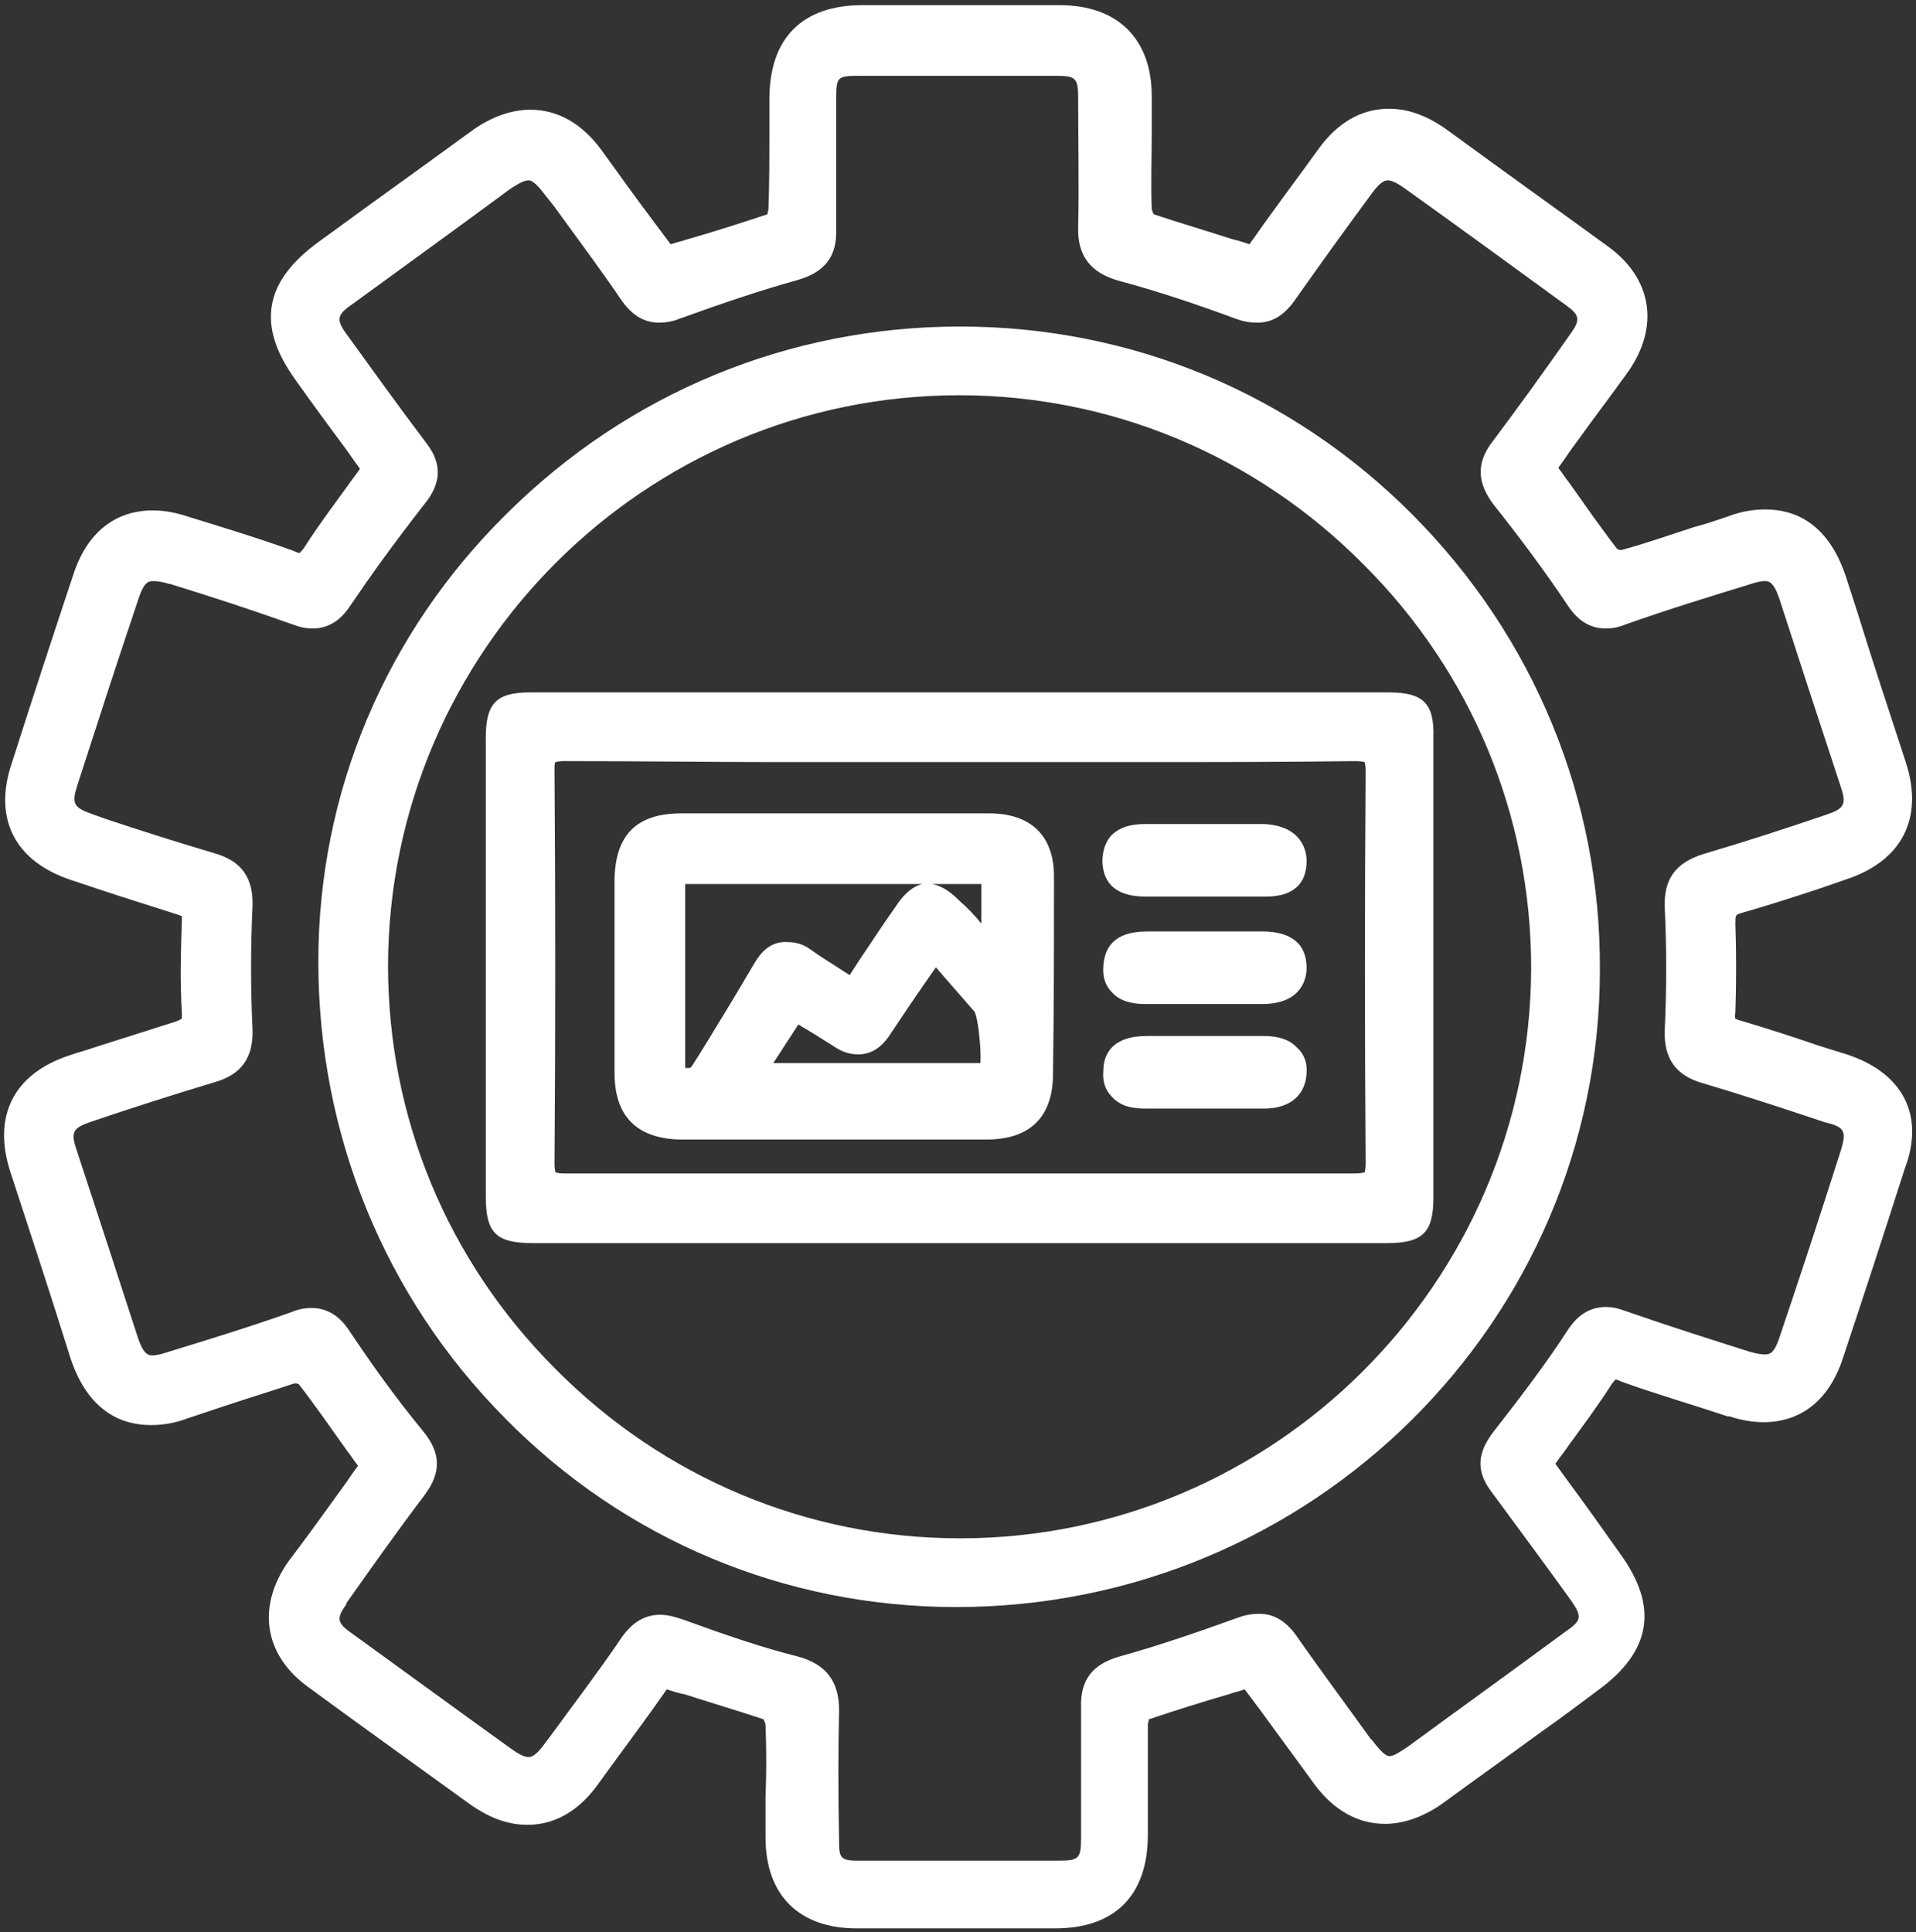
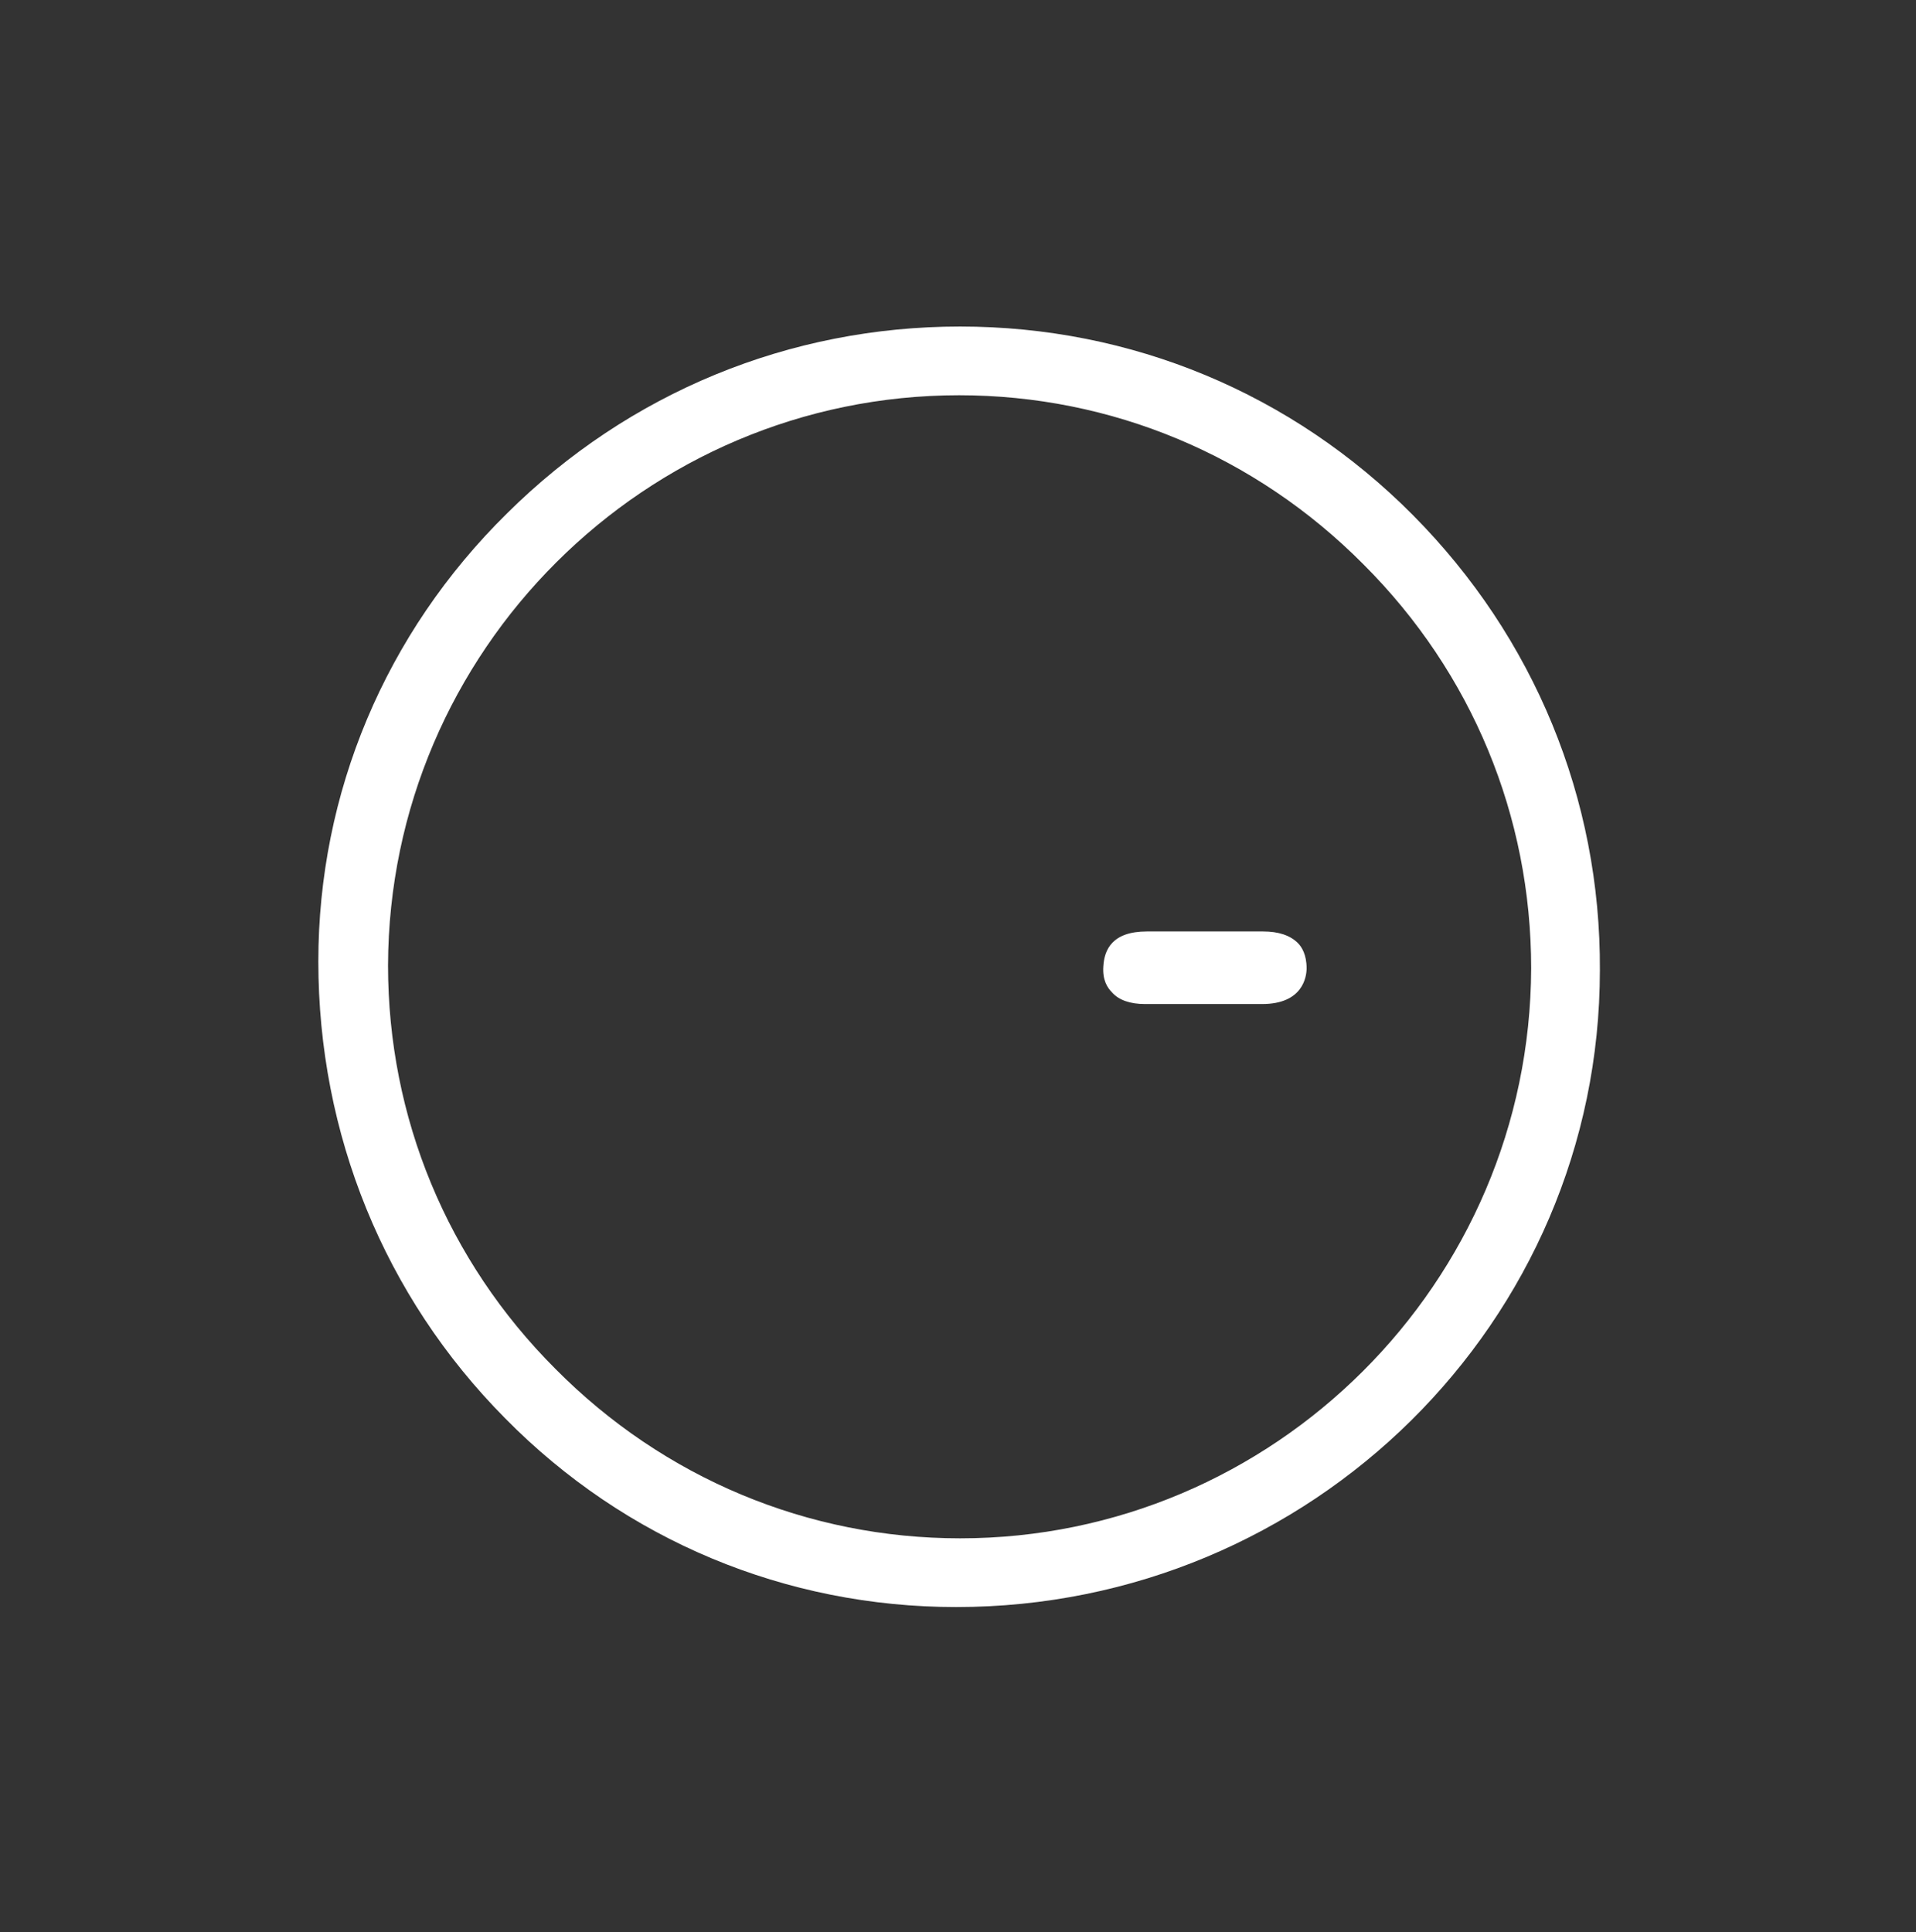
<svg xmlns="http://www.w3.org/2000/svg" width="351" height="354" viewBox="0 0 351 354" fill="none">
  <rect x="0" y="0" width="351" height="354" fill="#333333" stroke="none" />
-   <path d="M338.307 193.165C336.534 192.633 334.938 192.101 333.165 191.569C328.555 189.974 323.589 188.378 318.802 186.959C318.092 186.782 317.915 186.604 317.915 186.604C317.915 186.604 317.738 186.427 317.915 185.363C318.092 180.044 318.092 174.547 317.915 169.227C317.915 167.631 317.915 167.631 318.979 167.276C323.944 165.858 328.909 164.262 333.697 162.666C335.292 162.134 336.711 161.602 338.307 161.07C348.414 157.701 352.493 149.899 349.124 139.614C346.109 130.394 343.095 121.35 340.258 112.13L338.13 105.569C334.76 95.461 328.377 93.334 323.412 93.334C321.284 93.334 318.98 93.688 316.674 94.575C314.547 95.284 312.596 95.993 310.468 96.525C306.035 97.944 301.602 99.54 296.992 100.781C296.637 100.781 296.46 100.604 296.282 100.604C293.268 96.703 290.431 92.624 287.416 88.368C286.707 87.482 286.175 86.595 285.466 85.709C286.53 84.29 287.416 82.872 288.48 81.453C291.671 77.02 295.041 72.587 298.232 68.154C304.084 59.82 302.666 50.954 294.509 45.102C285.998 38.896 276.777 32.335 264.896 23.646C261.35 21.164 257.981 19.923 254.434 19.923C249.47 19.923 245.036 22.405 241.49 27.37C238.298 31.803 235.106 36.059 231.914 40.492L228.9 44.748C227.837 44.393 226.772 44.038 225.886 43.861C220.921 42.265 216.133 40.846 211.345 39.251C211.168 38.896 210.991 38.364 210.991 38.187C210.814 33.754 210.991 29.321 210.991 25.065C210.991 22.582 210.991 20.1 210.991 17.617C210.991 7.155 204.785 0.949 194.145 0.949C188.471 0.949 182.797 0.949 177.122 0.949C170.739 0.949 164.356 0.949 157.972 0.949C146.978 0.949 140.949 6.978 140.949 18.149C140.949 20.277 140.949 22.405 140.949 24.356C140.949 28.966 140.949 33.754 140.771 38.364C140.771 38.541 140.594 38.896 140.594 39.251C135.806 40.846 130.842 42.442 125.877 43.861C124.813 44.216 123.926 44.393 122.862 44.748C121.798 43.329 120.734 41.91 119.67 40.492C116.479 36.236 113.287 31.803 110.095 27.37C106.549 22.582 102.115 20.1 97.15 20.1C93.781 20.1 90.235 21.341 86.866 23.646C81.014 27.902 75.162 32.158 69.488 36.236C65.764 38.896 62.218 41.556 58.495 44.216C53.175 48.117 50.515 51.84 49.806 55.919C49.097 60.175 50.515 64.608 54.239 69.75C57.254 74.005 60.267 78.084 63.282 82.162L65.942 85.886C65.232 86.95 64.346 88.014 63.637 89.078C60.8 92.979 58.14 96.525 55.657 100.426C55.125 101.136 54.948 101.136 54.948 101.313C54.771 101.313 54.593 101.313 53.884 100.958C47.501 98.653 41.117 96.703 34.201 94.575C32.074 93.865 29.946 93.511 27.995 93.511C21.08 93.511 15.938 97.589 13.455 105.214C9.909 115.853 6.184 127.202 2.106 139.969C-1.263 150.076 2.816 157.878 13.1 161.247C14.696 161.779 16.292 162.311 17.888 162.843C22.676 164.439 27.818 166.035 32.783 167.631C33.138 167.808 33.315 167.808 33.315 167.808C33.315 167.986 33.315 168.163 33.315 168.695C33.137 174.015 32.96 179.689 33.315 185.541C33.315 186.25 33.315 186.427 33.315 186.604C33.315 186.604 33.137 186.782 32.251 187.136C27.286 188.732 22.143 190.328 17.178 191.924C15.76 192.456 14.164 192.811 12.745 193.343C2.461 196.712 -1.44 204.514 1.929 214.798C5.653 226.147 9.376 237.496 12.923 248.844C16.292 258.951 22.676 261.079 27.641 261.079C29.769 261.079 32.074 260.725 34.379 259.838C36.507 259.129 38.635 258.419 40.763 257.71C45.018 256.292 49.628 254.873 53.884 253.454C54.239 253.454 54.593 253.454 54.771 253.632C57.785 257.533 60.622 261.611 63.637 265.867C64.346 266.754 64.878 267.64 65.588 268.527C64.524 269.945 63.637 271.364 62.573 272.783C59.381 277.216 56.189 281.649 52.82 286.082C46.968 294.416 48.387 303.282 56.544 309.133C65.233 315.517 74.631 322.255 86.157 330.589C89.703 333.072 93.072 334.313 96.619 334.313C101.584 334.313 106.016 331.83 109.563 326.865C112.755 322.432 115.946 318.177 119.138 313.744L122.153 309.488C123.217 309.843 124.28 310.197 125.344 310.375C130.309 311.97 135.097 313.389 139.885 314.985C140.062 315.34 140.24 315.872 140.24 316.049C140.417 320.482 140.417 324.915 140.24 329.171C140.24 331.653 140.24 334.136 140.24 336.618C140.24 347.257 146.446 353.286 156.908 353.286C162.228 353.286 167.547 353.286 172.867 353.286C179.605 353.286 186.343 353.286 193.259 353.286C204.253 353.286 210.282 347.257 210.282 336.086V329.88C210.282 325.27 210.282 320.482 210.282 315.872C210.282 315.694 210.458 315.34 210.458 314.985C215.246 313.389 220.212 311.793 225.177 310.375C226.063 310.02 227.127 309.843 228.014 309.488C229.078 310.907 230.141 312.325 231.205 313.744C234.397 318.177 237.589 322.432 240.78 326.865C244.327 331.653 248.76 334.136 253.725 334.136C257.094 334.136 260.641 332.894 264.01 330.589C270.039 326.156 276.068 321.9 282.097 317.467C285.643 314.985 289.19 312.325 292.736 309.665C302.489 302.572 303.907 294.416 296.814 284.663C293.8 280.407 290.785 276.152 287.771 272.073L284.933 268.172C285.642 267.108 286.53 266.044 287.239 264.98C290.076 261.079 292.736 257.533 295.218 253.632C295.75 252.923 295.927 252.745 295.927 252.745C296.105 252.745 296.282 252.745 296.992 253.1C303.375 255.405 310.113 257.356 316.497 259.483H316.851C318.979 260.193 321.107 260.547 323.057 260.547C329.973 260.547 335.115 256.469 337.598 248.844C341.144 238.205 344.868 226.856 348.946 214.089C352.67 204.337 348.592 196.534 338.307 193.165ZM337.243 210.72C333.519 222.423 329.796 233.772 326.072 244.766C325.008 248.135 324.121 248.135 323.235 248.135C322.525 248.135 321.639 247.958 320.397 247.603C313.127 245.298 305.326 242.815 297.701 240.155C296.282 239.623 295.218 239.446 294.154 239.446C290.431 239.446 288.303 241.929 287.061 243.879C283.515 249.376 279.259 255.05 273.585 262.321C270.57 266.222 270.394 269.591 273.231 273.314C278.196 280.053 283.337 286.968 287.771 293.174C289.898 296.189 289.721 296.898 286.884 298.849C276.067 306.828 266.67 313.566 257.981 319.95C256.385 321.014 255.321 321.723 254.612 321.723C254.257 321.723 253.548 321.723 251.42 318.886L251.066 318.531C246.633 312.325 241.845 305.942 237.411 299.558C235.461 296.898 233.333 295.657 230.674 295.657C229.432 295.657 228.191 295.834 226.772 296.366C218.438 299.381 211.522 301.686 205.139 303.459C200.174 304.878 197.869 307.715 198.046 312.857C198.046 320.305 198.046 328.107 198.046 336.618C198.046 340.519 197.691 340.874 193.79 340.874C191.485 340.874 189.18 340.874 186.697 340.874H169.852C168.079 340.874 166.483 340.874 164.71 340.874C162.227 340.874 159.745 340.874 157.085 340.874C154.071 340.874 153.716 340.342 153.716 337.505C153.538 328.284 153.538 320.482 153.716 313.389C153.716 308.069 151.411 304.878 146.091 303.459C139.708 301.863 132.97 299.558 125.168 296.721C123.572 296.189 122.33 295.834 120.911 295.834C118.074 295.834 115.769 297.253 113.818 300.09C109.74 306.119 105.13 312.148 100.874 317.999L99.81 319.418C98.037 321.9 97.151 321.9 96.796 321.9C96.087 321.9 95.023 321.368 93.781 320.482C83.674 313.212 73.744 305.942 64.168 299.026C61.686 297.253 61.686 296.366 63.459 293.884V293.706C68.07 287.146 72.858 280.407 77.823 273.846C80.837 269.768 80.837 266.222 77.468 262.143C72.502 256.114 68.07 249.908 64.168 244.056C62.927 242.106 60.799 239.623 57.076 239.623C56.012 239.623 54.77 239.801 53.529 240.333C45.55 243.17 37.393 245.652 30.477 247.78C29.413 248.135 28.527 248.312 27.995 248.312C27.286 248.312 26.399 248.312 25.335 245.298C21.789 234.304 18.065 222.955 13.987 210.543C12.923 207.351 13.455 206.642 16.469 205.578C23.739 203.095 31.542 200.613 39.167 198.308C44.309 196.889 46.437 193.697 46.26 188.555C45.905 181.107 45.905 173.483 46.26 166.035C46.437 160.893 44.309 157.701 39.167 156.283C32.606 154.332 25.868 152.204 19.484 150.076L17.002 149.19C13.455 147.948 13.101 147.239 14.164 143.87C18.066 131.812 21.611 120.818 25.335 109.824C26.399 106.455 27.286 106.455 28.173 106.455C28.882 106.455 29.946 106.633 31.01 106.987H31.187C38.635 109.292 46.259 111.775 53.707 114.435C55.125 114.967 56.189 115.144 57.253 115.144C60.977 115.144 63.105 112.662 64.346 110.711C68.07 105.214 72.148 99.54 77.823 92.27C80.837 88.546 81.015 84.999 78.177 81.276C73.213 74.715 68.247 67.799 63.637 61.416C61.509 58.579 61.686 57.692 64.523 55.741C74.985 48.117 84.56 41.201 93.426 34.64C95.022 33.576 96.087 33.044 96.796 33.044C97.151 33.044 97.86 33.044 99.988 35.882L101.406 37.655C105.484 43.329 109.917 49.181 113.996 55.209C115.946 57.869 118.075 59.111 120.735 59.111C121.798 59.111 123.216 58.933 124.458 58.401C132.792 55.387 139.708 53.082 146.091 51.308C151.056 49.89 153.361 47.053 153.184 41.91C153.184 34.463 153.184 26.661 153.184 18.149C153.184 14.071 153.361 13.894 157.439 13.894C163.468 13.894 169.32 13.894 175.349 13.894C181.378 13.894 187.407 13.894 193.259 13.894C197.16 13.894 197.514 14.248 197.514 18.149C197.514 26.483 197.692 33.931 197.514 41.556C197.337 46.875 199.819 50.067 205.139 51.486C212.409 53.436 219.679 55.919 226.417 58.401C227.836 58.933 229.077 59.111 230.319 59.111C232.978 59.111 235.106 57.869 237.057 55.209C241.667 48.649 246.277 42.265 251.242 35.527C253.015 33.044 253.902 33.044 254.257 33.044C254.966 33.044 256.031 33.576 257.272 34.463C267.202 41.556 277.131 48.826 286.884 55.919C289.366 57.692 289.544 58.579 287.771 61.061C282.806 68.154 278.195 74.537 273.407 80.921C270.393 84.822 270.571 88.546 273.762 92.624C278.55 98.653 283.16 104.859 287.061 110.711C288.303 112.662 290.431 115.144 294.154 115.144C295.218 115.144 296.459 114.967 297.701 114.435C305.68 111.598 313.837 109.115 320.752 106.987C321.816 106.633 322.703 106.455 323.235 106.455C323.944 106.455 324.831 106.455 325.895 109.47C329.441 120.464 333.165 131.812 337.243 144.225C338.307 147.416 337.775 148.126 334.761 149.19C327.49 151.672 319.866 154.155 312.064 156.46C306.922 158.056 304.794 161.07 304.971 166.212C305.326 173.66 305.326 181.107 304.971 188.732C304.794 193.875 306.922 197.066 312.064 198.485C318.625 200.435 325.186 202.563 331.569 204.691L334.229 205.578C337.953 206.464 338.307 207.174 337.243 210.72Z" fill="white" />
  <path d="M258.868 94.399C236.703 72.056 207.267 59.821 175.881 59.821C144.672 59.821 115.237 71.879 92.895 94.044C70.552 116.032 58.317 145.29 58.317 176.144C58.317 207.707 70.375 237.497 92.54 259.839C114.528 282.182 143.963 294.417 175.172 294.417C240.249 294.417 293.09 242.107 293.09 177.74C293.268 146.354 281.033 116.741 258.868 94.399ZM175.881 281.827C148.042 281.827 121.621 270.833 101.761 250.796C81.901 230.936 71.085 204.693 71.085 176.853C71.262 119.224 118.252 72.411 175.704 72.411C203.544 72.411 229.964 83.405 249.824 103.442C269.684 123.302 280.5 149.546 280.5 177.385C280.323 235.015 233.333 281.827 175.881 281.827Z" fill="white" />
-   <path d="M254.435 126.849H97.151C90.945 126.849 88.994 128.799 88.994 135.183C88.994 163.199 88.994 191.216 88.994 219.233C88.994 225.971 90.945 227.744 97.684 227.744H254.08C260.641 227.744 262.592 225.794 262.592 219.41C262.592 191.216 262.592 163.199 262.592 135.005C262.77 128.799 260.641 126.849 254.435 126.849ZM250.18 213.204C250.18 214.268 250.002 214.623 250.002 214.8C249.825 214.8 249.293 214.977 248.407 214.977C224.645 214.977 199.997 214.977 175.172 214.977C151.943 214.977 127.65 214.977 103.18 214.977C102.293 214.977 101.939 214.8 101.762 214.8C101.762 214.623 101.584 214.268 101.584 213.381C101.761 189.266 101.761 164.795 101.584 141.034C101.584 140.148 101.584 139.793 101.762 139.616C101.939 139.616 102.293 139.438 103.18 139.438C117.188 139.438 131.019 139.616 141.304 139.616C147.155 139.616 152.83 139.616 158.682 139.616H193.614C199.465 139.616 205.317 139.616 211.169 139.616C221.276 139.616 234.753 139.616 248.407 139.438C249.47 139.438 249.825 139.616 250.002 139.616C250.002 139.793 250.18 140.148 250.18 141.212C250.002 165.327 250.002 189.443 250.18 213.204Z" fill="white" />
-   <path d="M193.082 160.539C193.082 153.091 188.826 149.013 181.201 149.013C177.3 149.013 173.399 149.013 169.498 149.013H152.475H144.141H135.807C132.084 149.013 128.537 149.013 124.813 149.013C116.656 149.013 112.755 152.914 112.578 161.071C112.578 172.242 112.578 183.768 112.578 196.535C112.578 204.514 116.656 208.593 124.636 208.77C132.97 208.77 141.304 208.77 149.638 208.77C159.568 208.77 170.03 208.77 180.669 208.77C188.649 208.77 192.904 204.692 192.904 196.712C193.082 184.654 193.082 172.596 193.082 160.539ZM146.269 187.669C146.446 187.846 146.623 187.846 146.801 188.023C148.929 189.265 150.879 190.506 152.829 191.747C154.425 192.811 155.844 193.166 157.263 193.166C159.568 193.166 161.519 191.924 163.115 189.442C165.242 186.25 167.37 183.058 169.852 179.512L171.448 177.207L172.512 178.448L178.541 185.364C179.25 186.782 179.782 192.634 179.605 194.762C170.562 194.762 161.518 194.762 152.12 194.762H141.659L146.269 187.669ZM138.29 176.32C135.985 180.221 133.68 184.122 131.374 187.846C130.31 189.619 129.246 191.392 128.005 193.343C127.295 194.407 126.763 195.471 126.409 195.648H126.231C126.054 195.648 125.7 195.648 125.522 195.648V161.957H168.966C166.838 162.489 165.242 164.262 164.001 166.213C161.696 169.405 159.568 172.774 157.263 176.143L155.667 178.625C155.312 178.448 155.135 178.271 154.78 178.093C152.652 176.675 150.524 175.434 148.574 174.015C147.155 172.951 145.737 172.596 144.318 172.596C141.836 172.419 139.886 173.66 138.29 176.32ZM175.705 164.972C174.286 163.553 172.69 162.312 170.739 161.957H179.783V169.227C178.541 167.631 177.123 166.213 175.705 164.972Z" fill="white" />
-   <path d="M239.363 196.535C239.186 200.613 236.349 203.096 231.562 203.096H226.242H210.105C207.978 203.096 205.495 202.919 203.722 200.968C202.48 199.727 201.949 198.131 202.126 196.18C202.126 193.166 203.722 189.797 210.105 189.797H213.652C220.745 189.797 218.262 189.797 224.114 189.797H231.562C234.221 189.797 236.349 190.506 237.59 191.925C238.477 192.634 239.541 194.23 239.363 196.535Z" fill="white" />
  <path d="M239.363 177.385C239.363 178.981 238.653 183.946 231.206 183.946H225.355C220.922 183.946 217.552 183.946 209.75 183.946C207.09 183.946 204.962 183.236 203.721 181.818C202.834 180.931 201.948 179.513 202.125 177.03C202.303 174.016 203.721 170.646 210.105 170.646H224.468H227.128H225.886C227.127 170.646 228.546 170.646 231.206 170.646H231.383C234.22 170.646 236.349 171.356 237.767 172.774C238.476 173.484 239.363 174.902 239.363 177.385Z" fill="white" />
-   <path d="M239.362 157.701C239.362 159.652 238.83 161.248 237.766 162.311C236.348 163.73 234.397 164.262 231.737 164.262H231.56C228.723 164.262 216.133 164.262 216.133 164.262C214.537 164.262 212.764 164.262 210.104 164.262H209.927C204.784 164.262 202.125 162.134 201.947 157.878C201.947 155.928 202.479 154.332 203.543 153.091C204.962 151.672 206.912 150.963 209.749 150.963H219.679C224.822 150.963 222.694 150.963 231.56 150.963C238.653 151.318 239.362 156.105 239.362 157.701Z" fill="white" />
</svg>